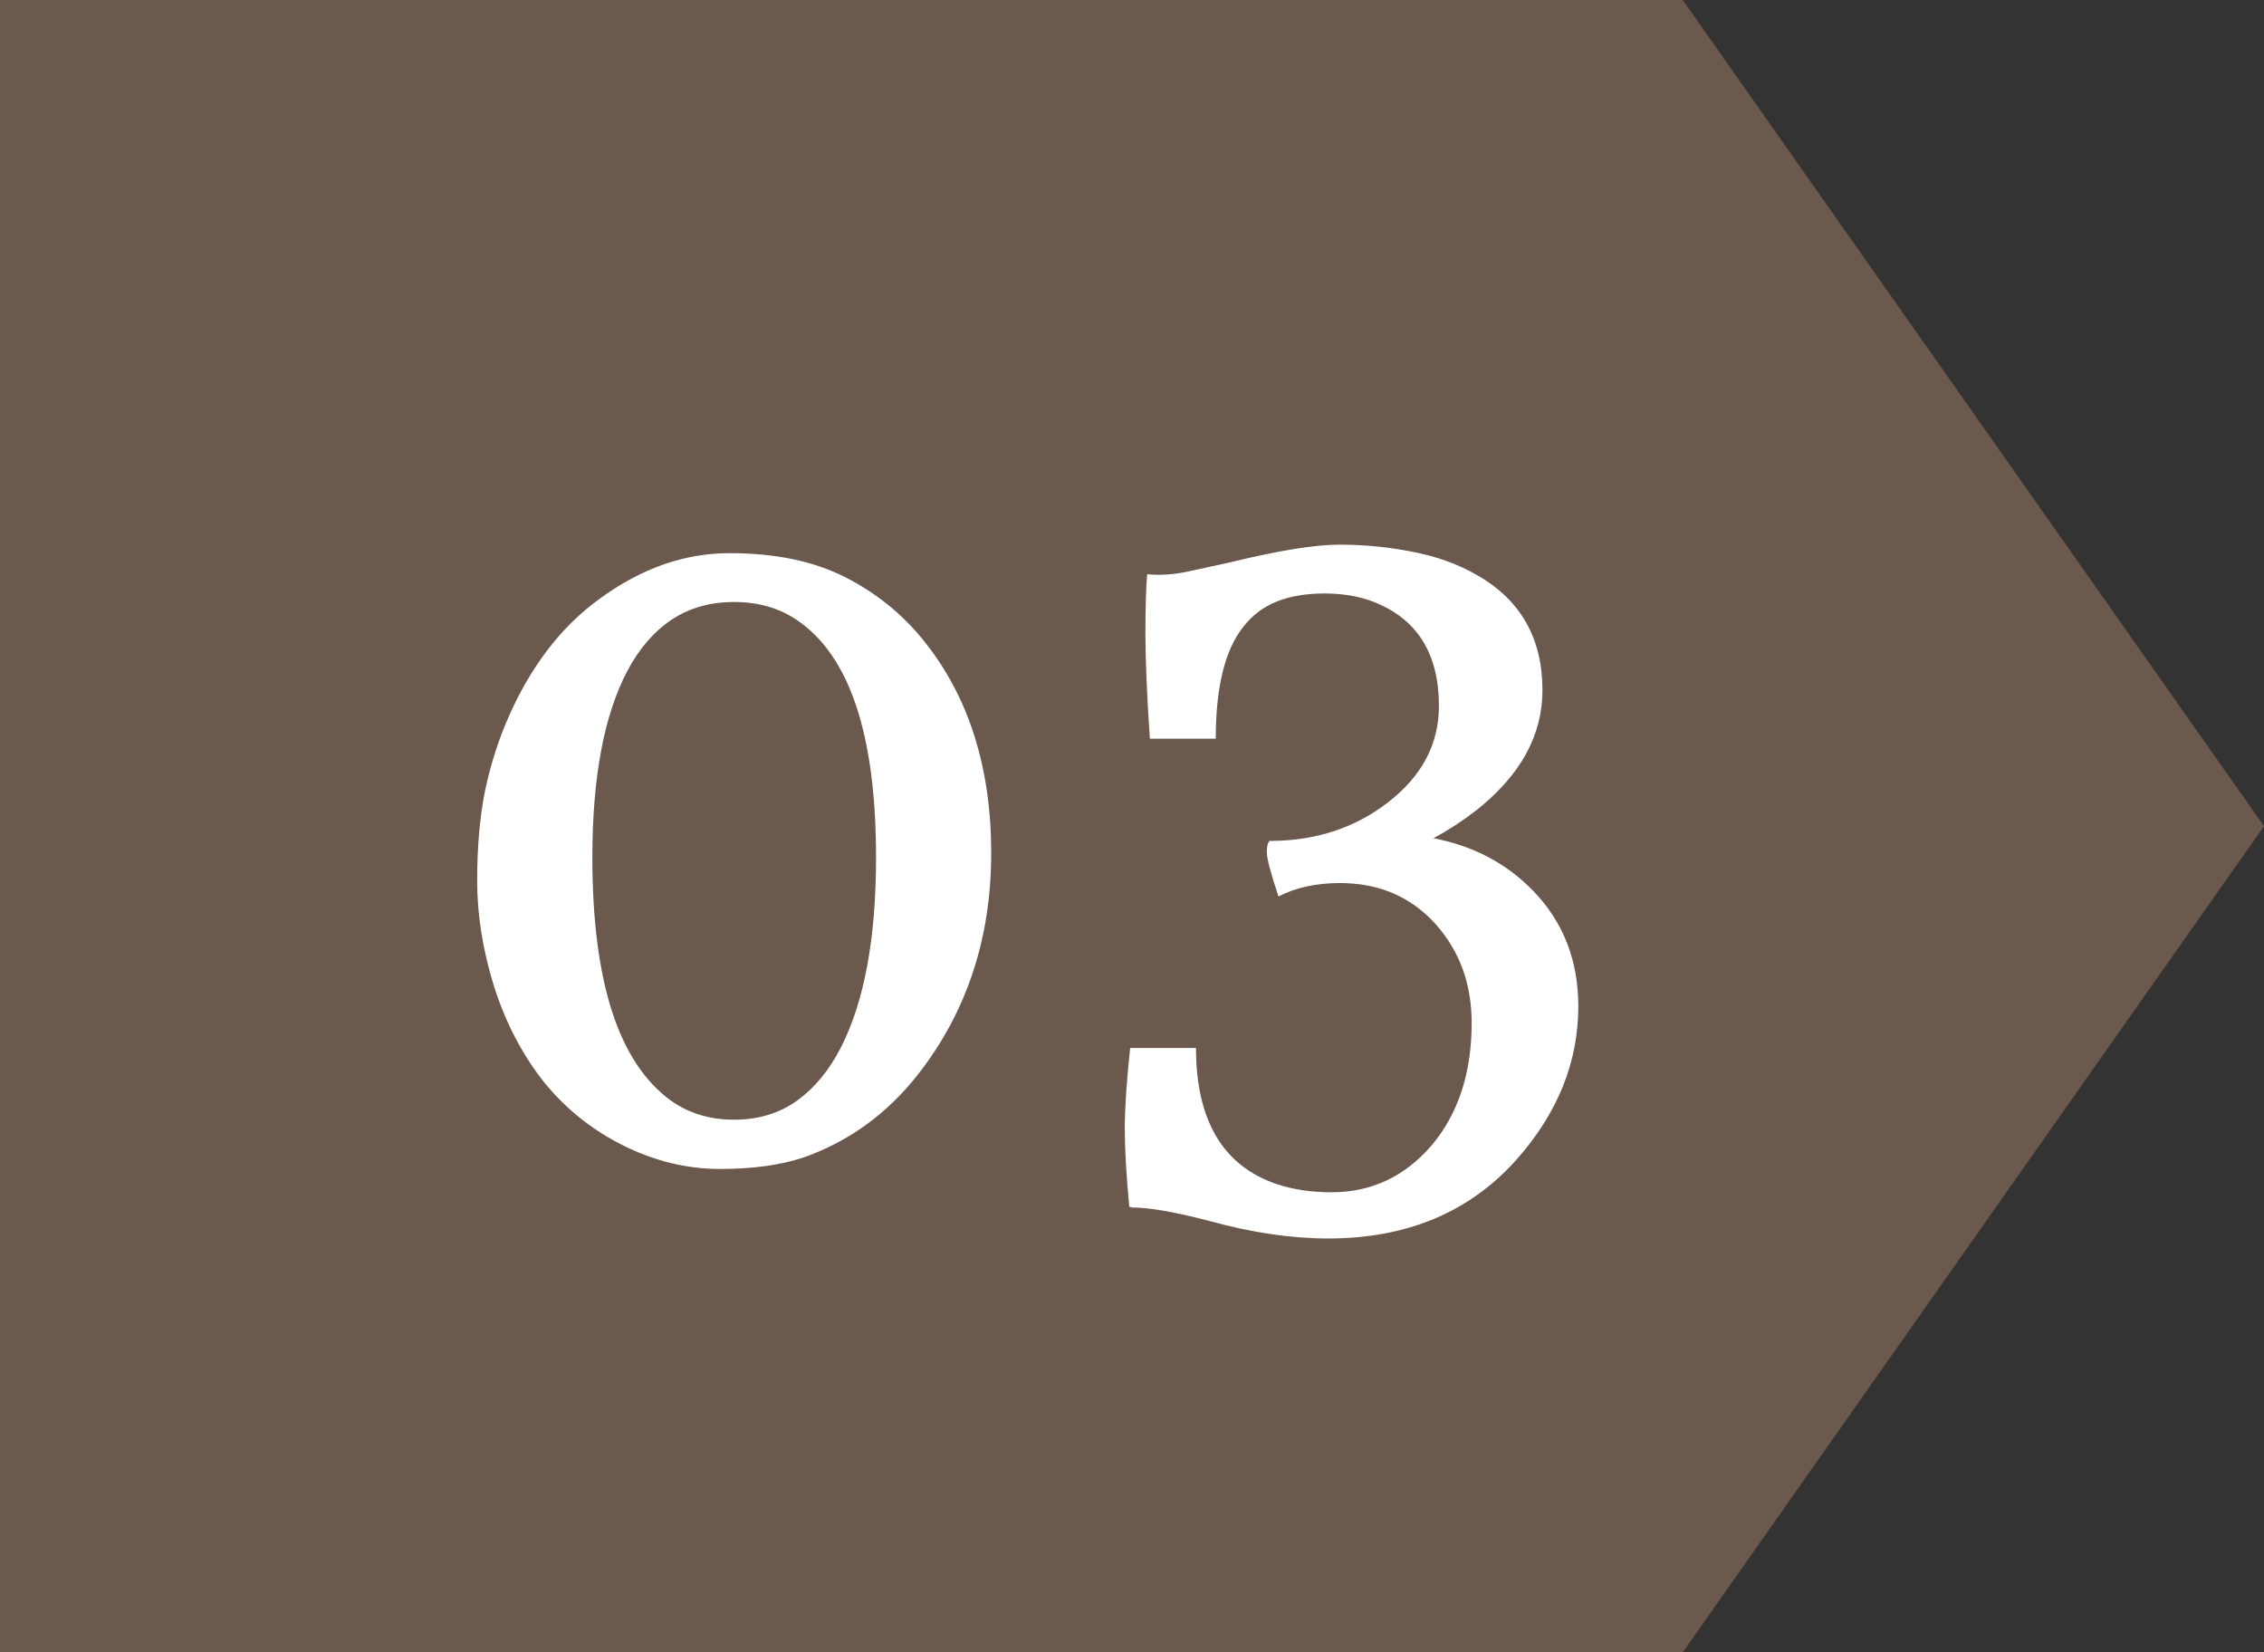
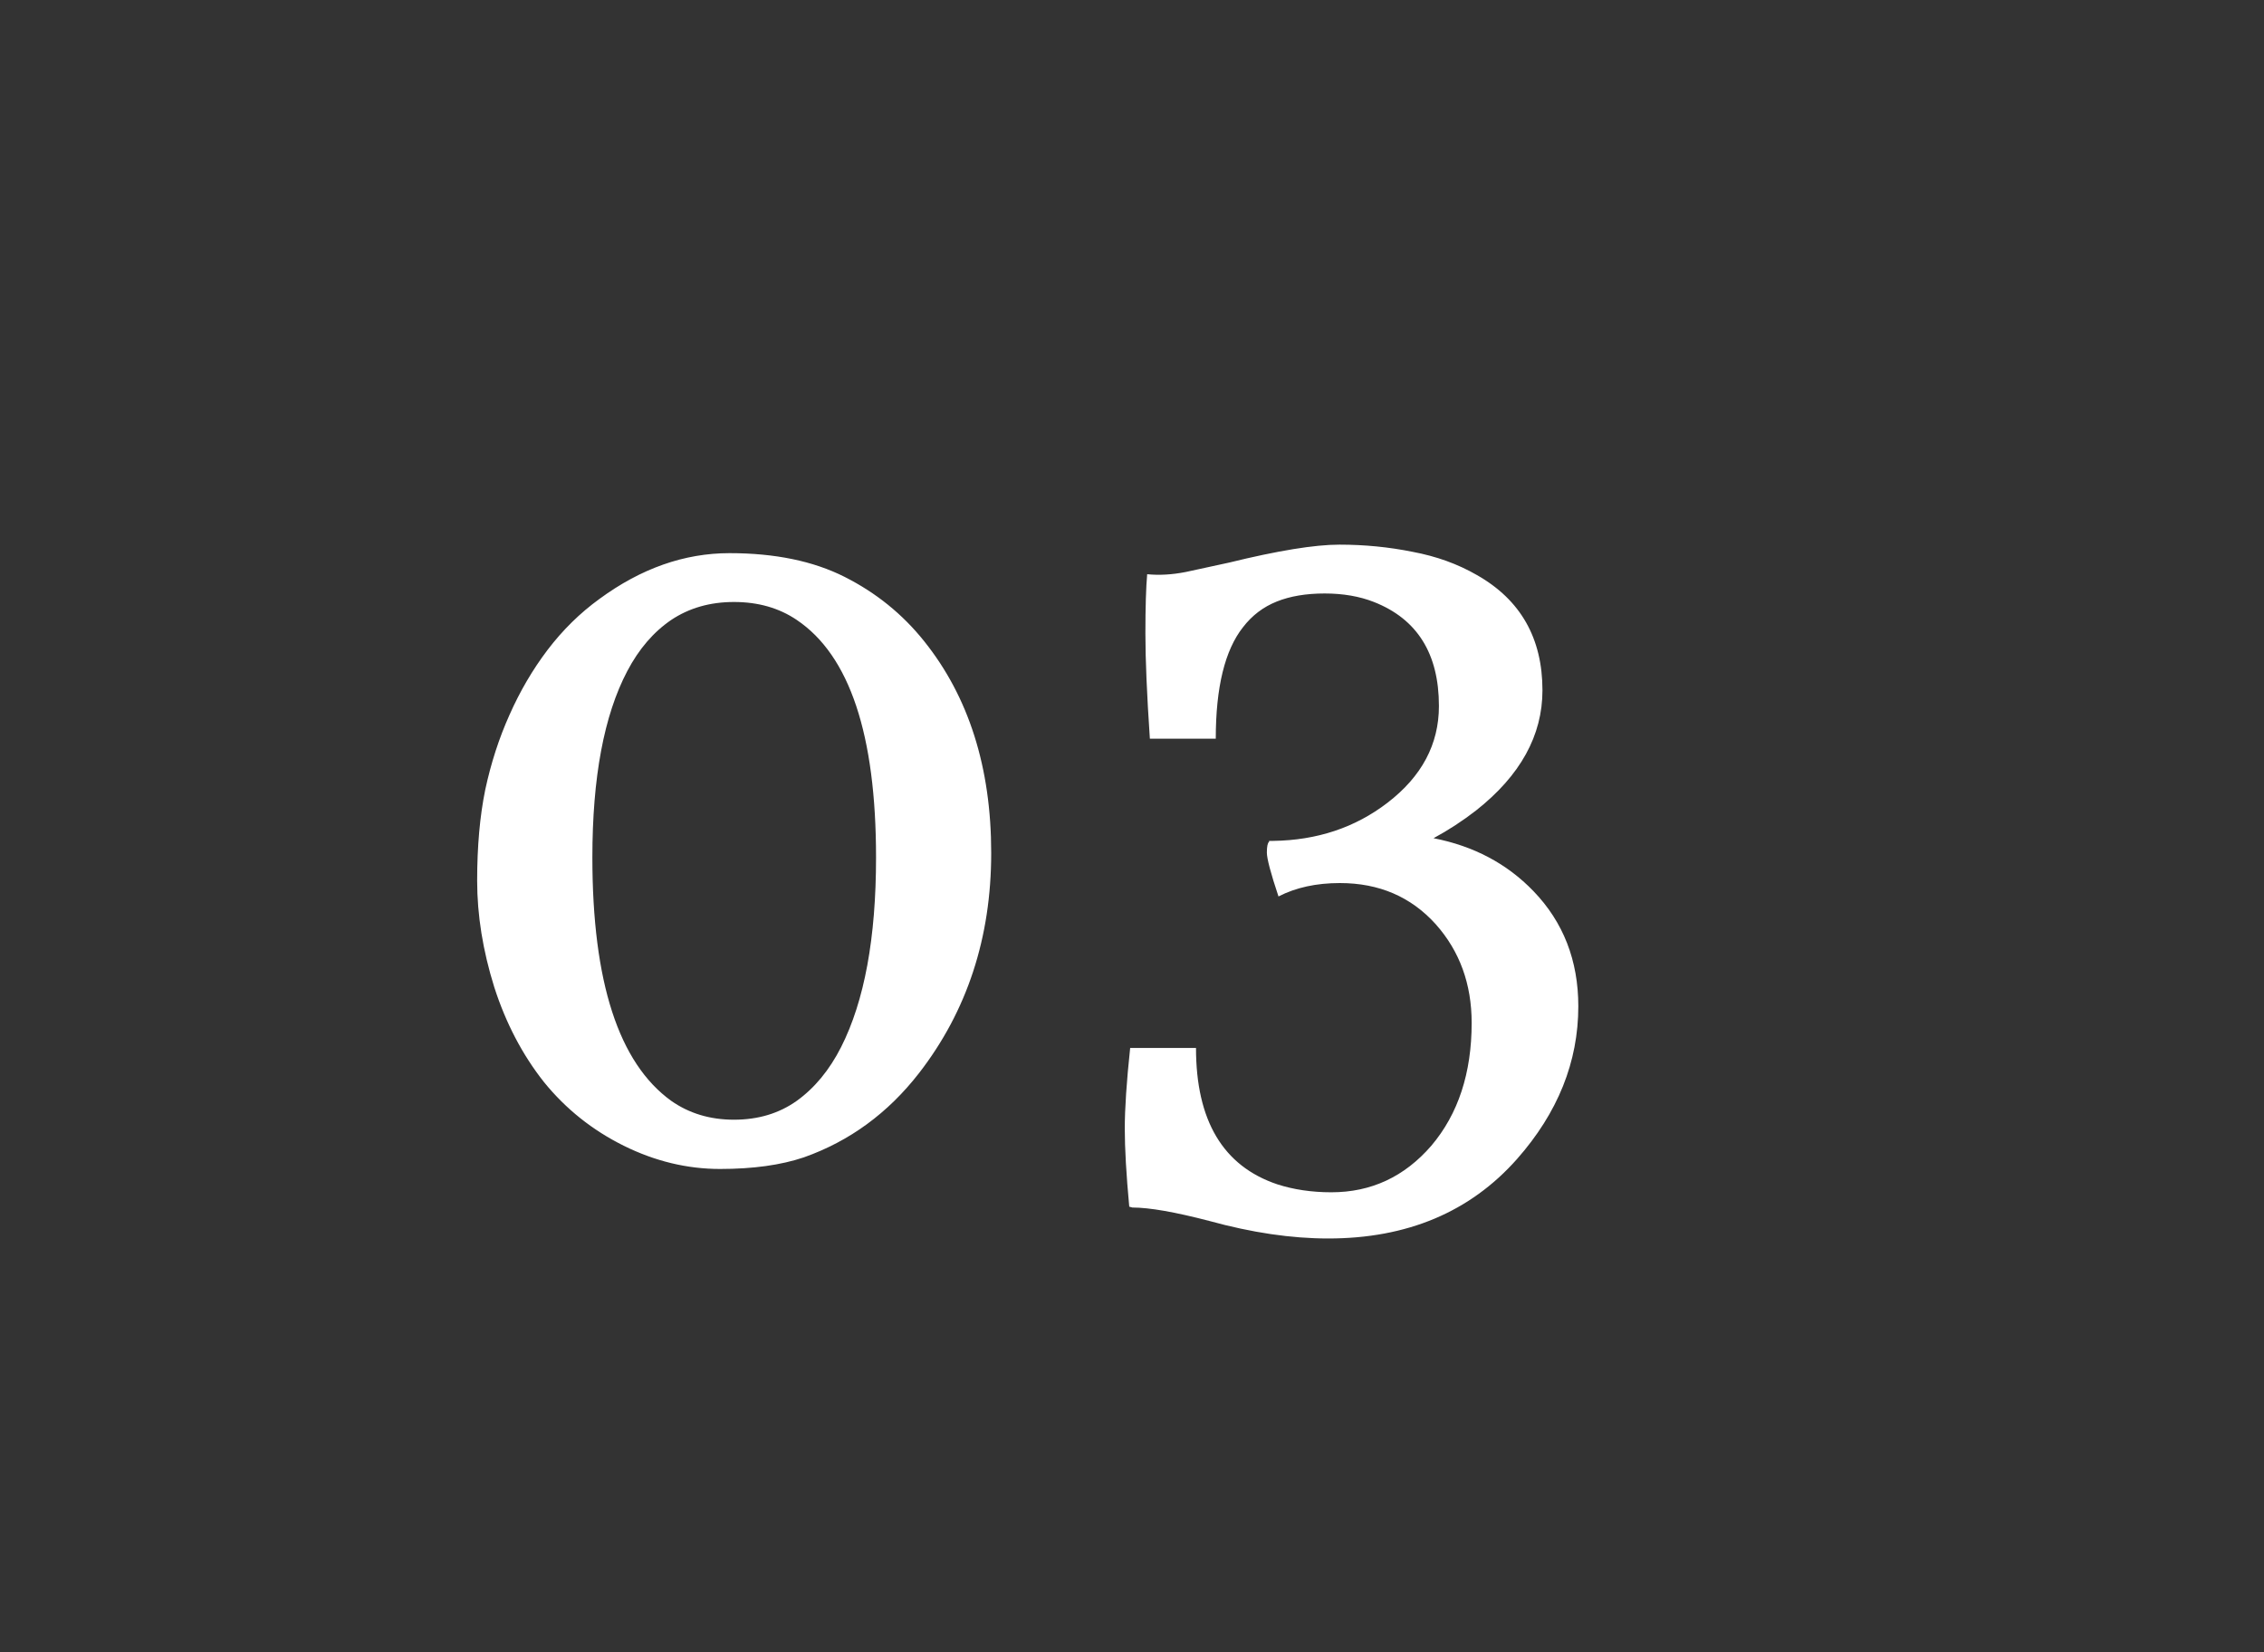
<svg xmlns="http://www.w3.org/2000/svg" width="37" height="27" viewBox="0 0 37 27" fill="none">
  <rect x="0" y="0" width="37" height="27" fill="#333333" stroke="none" />
-   <path d="M27.371 0.25L36.694 13.5L27.371 26.75H0.25V0.25H27.371Z" fill="#6B594D" stroke="#6B594D" stroke-width="0.5" />
  <path d="M8.89 17.682C8.538 17.237 8.267 16.72 8.077 16.129C7.891 15.533 7.798 14.955 7.798 14.393C7.798 13.832 7.842 13.336 7.93 12.906C8.023 12.472 8.155 12.064 8.326 11.683C8.497 11.297 8.704 10.943 8.948 10.621C9.197 10.294 9.48 10.016 9.798 9.786C10.477 9.288 11.185 9.039 11.922 9.039C12.664 9.039 13.291 9.168 13.804 9.427C14.317 9.686 14.749 10.035 15.101 10.475C15.833 11.388 16.199 12.543 16.199 13.939C16.199 15.321 15.806 16.52 15.02 17.535C14.512 18.189 13.885 18.648 13.138 18.912C12.762 19.039 12.305 19.102 11.768 19.102C11.231 19.102 10.706 18.976 10.193 18.722C9.681 18.468 9.246 18.121 8.89 17.682ZM10.97 17.989C11.263 18.194 11.604 18.297 11.995 18.297C12.391 18.297 12.732 18.194 13.021 17.989C13.313 17.779 13.555 17.486 13.746 17.11C14.127 16.358 14.317 15.326 14.317 14.012C14.317 12.005 13.885 10.711 13.021 10.13C12.732 9.935 12.391 9.837 11.995 9.837C11.604 9.837 11.263 9.935 10.97 10.13C10.682 10.326 10.442 10.604 10.252 10.965C9.871 11.688 9.681 12.704 9.681 14.012C9.681 16.044 10.11 17.369 10.97 17.989ZM18.792 12.071C18.743 11.349 18.719 10.775 18.719 10.35C18.719 9.92 18.729 9.598 18.748 9.383C18.943 9.403 19.153 9.391 19.378 9.347L20.088 9.193C20.884 8.998 21.485 8.9 21.89 8.9C22.3 8.9 22.698 8.939 23.084 9.017C23.475 9.09 23.826 9.217 24.139 9.398C24.852 9.803 25.208 10.431 25.208 11.28C25.208 12.018 24.847 12.672 24.124 13.243C23.904 13.414 23.672 13.565 23.428 13.697C24.082 13.824 24.627 14.112 25.061 14.562C25.55 15.069 25.794 15.697 25.794 16.444C25.794 17.352 25.459 18.185 24.791 18.941C24.024 19.806 22.996 20.238 21.707 20.238C21.106 20.238 20.459 20.143 19.766 19.952C19.205 19.806 18.785 19.732 18.506 19.732L18.455 19.718C18.406 19.19 18.382 18.766 18.382 18.443C18.382 18.116 18.411 17.677 18.47 17.125H19.546C19.546 18.311 19.988 19.054 20.872 19.352C21.141 19.439 21.436 19.483 21.758 19.483C22.408 19.483 22.952 19.23 23.392 18.722C23.831 18.204 24.051 17.535 24.051 16.715C24.051 16.08 23.855 15.543 23.465 15.104C23.06 14.654 22.537 14.43 21.898 14.43C21.512 14.43 21.177 14.503 20.894 14.649C20.767 14.269 20.704 14.029 20.704 13.932C20.704 13.834 20.716 13.775 20.74 13.756V13.741H20.806C21.524 13.731 22.146 13.524 22.674 13.119C23.235 12.689 23.516 12.162 23.516 11.537C23.516 10.682 23.162 10.116 22.454 9.837C22.22 9.745 21.951 9.698 21.648 9.698C21.346 9.698 21.084 9.742 20.865 9.83C20.645 9.918 20.462 10.057 20.315 10.248C20.018 10.623 19.869 11.231 19.869 12.071H18.792Z" fill="white" />
</svg>